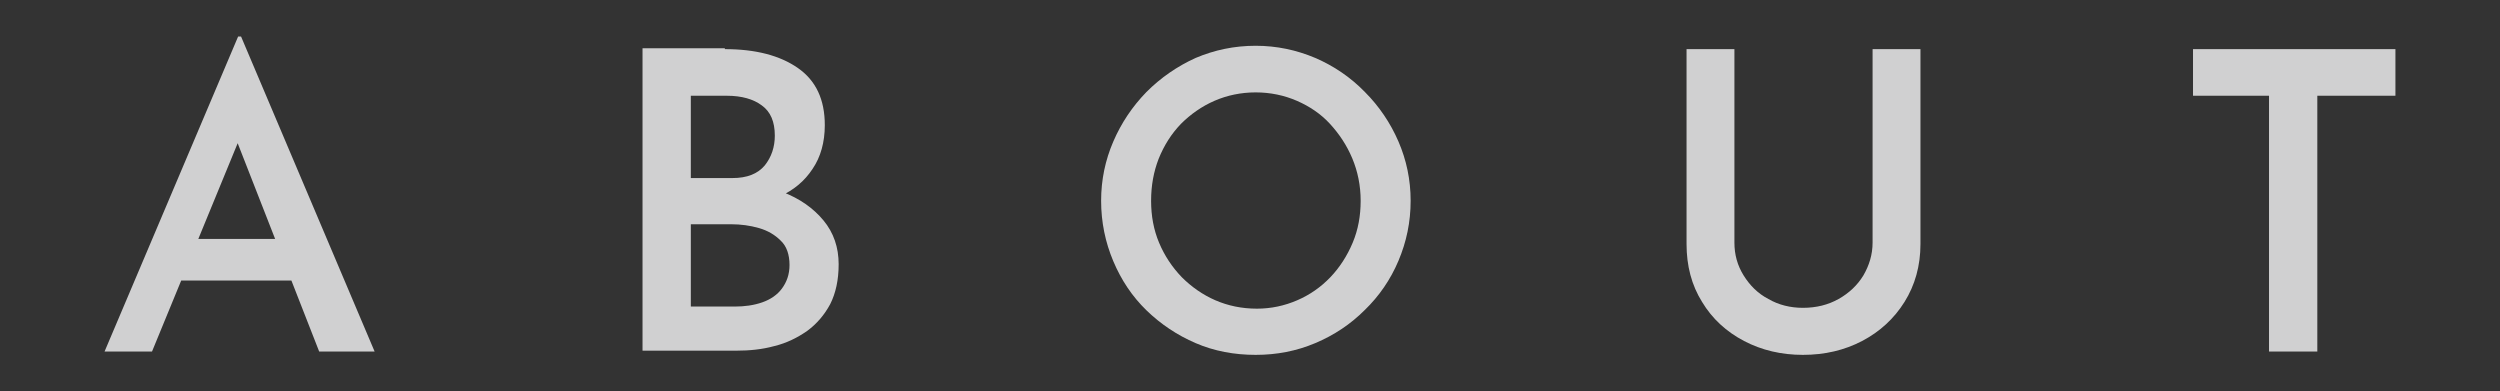
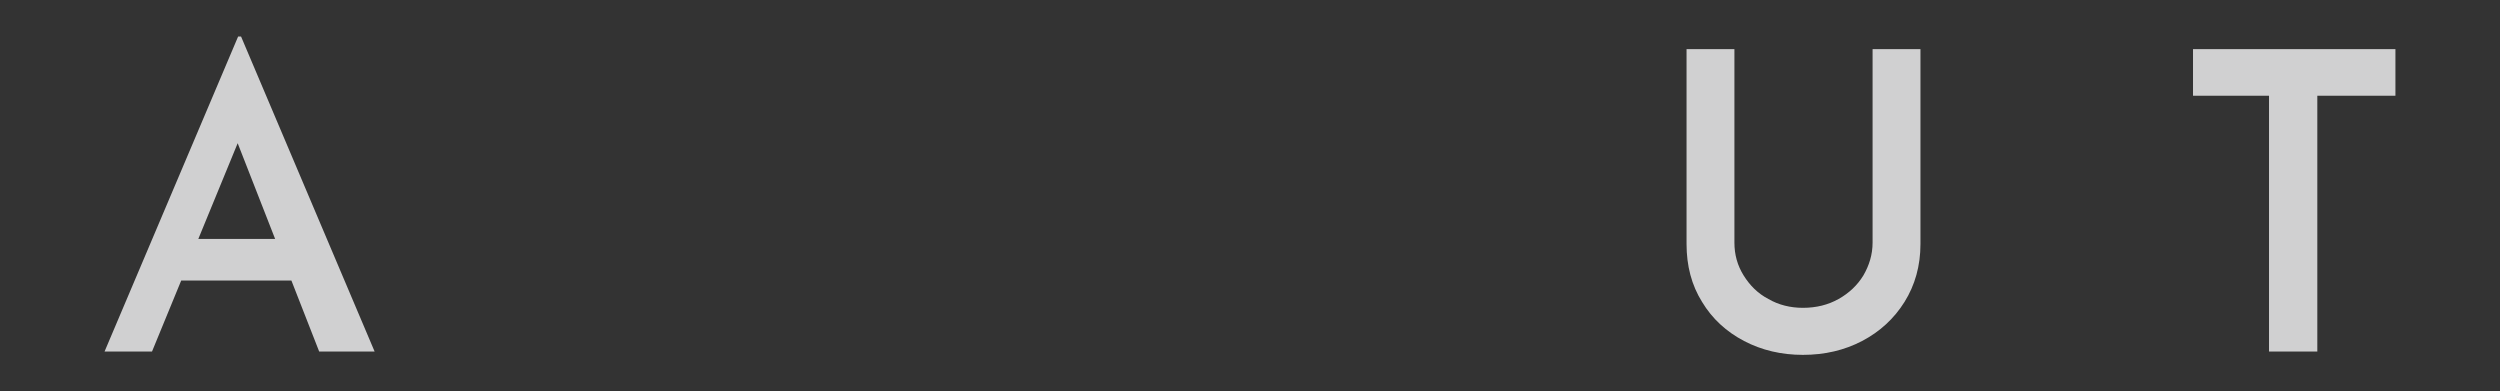
<svg xmlns="http://www.w3.org/2000/svg" version="1.1" id="Layer_1" x="0px" y="0px" viewBox="0 0 595.3 93.2" style="enable-background:new 0 0 595.3 93.2;" xml:space="preserve">
  <rect x="0" y="0" width="595.3" height="93.2" fill="#333333" stroke="none" />
  <style type="text/css">
	.st0{opacity:0.8;}
	.st1{fill:#F8F8F9;}
</style>
  <g class="st0">
    <path class="st1" d="M24.9,83.7l31.8-75h0.7l31.8,75H76l-22.3-57l8.2-5.5L36.2,83.7H24.9z M44.9,56.9h24.6l4,9.9h-32L44.9,56.9z" />
-     <path class="st1" d="M172.6,11.7c7.3,0,13.1,1.5,17.4,4.5c4.3,3,6.4,7.5,6.4,13.6c0,4.1-1,7.6-2.9,10.4c-1.9,2.9-4.5,5.1-7.9,6.6   c-3.3,1.5-7.2,2.4-11.7,2.5l-1.8-6.1c5.3,0.1,10.1,0.9,14.2,2.5c4.2,1.6,7.4,3.9,9.8,6.8c2.4,2.9,3.6,6.4,3.6,10.4   c0,3.8-0.7,6.9-2,9.5c-1.4,2.6-3.2,4.7-5.5,6.4c-2.3,1.6-4.9,2.9-7.8,3.6c-2.9,0.8-5.9,1.1-9.1,1.1H153v-72H172.6z M174.4,42.4   c3.5,0,6-1,7.7-3c1.6-2,2.4-4.4,2.4-7.1c0-3.3-1-5.7-3.1-7.2c-2-1.5-4.8-2.3-8.3-2.3h-8.6v19.6H174.4z M174.9,73   c2.4,0,4.6-0.3,6.6-1c2-0.7,3.6-1.8,4.7-3.3s1.8-3.3,1.8-5.6c0-2.5-0.7-4.5-2.1-5.8c-1.4-1.4-3.1-2.4-5.2-3   c-2.1-0.6-4.3-0.9-6.6-0.9h-9.6V73H174.9z" />
-     <path class="st1" d="M262.2,47.8c0-5,1-9.7,2.9-14.1c1.9-4.4,4.5-8.3,7.9-11.8c3.4-3.4,7.3-6.1,11.7-8.1c4.5-1.9,9.2-2.9,14.3-2.9   c5,0,9.7,1,14.2,2.9c4.4,1.9,8.4,4.6,11.8,8.1c3.4,3.4,6.1,7.4,8,11.8c1.9,4.4,2.9,9.1,2.9,14.1c0,5.1-1,9.8-2.9,14.3   c-1.9,4.5-4.6,8.4-8,11.7c-3.4,3.4-7.3,6-11.8,7.9c-4.5,1.9-9.2,2.8-14.2,2.8c-5.1,0-9.9-0.9-14.3-2.8c-4.4-1.9-8.3-4.5-11.7-7.8   c-3.4-3.3-6-7.2-7.9-11.7C263.2,57.7,262.2,52.9,262.2,47.8z M274.1,47.8c0,3.6,0.6,6.9,1.9,10c1.3,3.1,3.1,5.8,5.4,8.2   c2.3,2.3,5,4.2,8,5.5c3,1.3,6.3,2,9.9,2c3.4,0,6.6-0.7,9.6-2c3-1.3,5.6-3.1,7.9-5.5c2.2-2.3,4-5.1,5.3-8.2c1.3-3.1,1.9-6.4,1.9-10   c0-3.6-0.7-7-2-10.1c-1.3-3.1-3.1-5.8-5.3-8.2c-2.2-2.4-4.9-4.2-7.9-5.5c-3-1.3-6.3-2-9.8-2c-3.5,0-6.8,0.7-9.8,2   c-3,1.3-5.7,3.2-8,5.5c-2.3,2.4-4,5.1-5.3,8.3C274.7,40.9,274.1,44.2,274.1,47.8z" />
    <path class="st1" d="M413,57.8c0,2.8,0.7,5.4,2.2,7.8c1.5,2.4,3.4,4.3,5.9,5.6c2.4,1.4,5.2,2.1,8.2,2.1c3.2,0,6-0.7,8.5-2.1   c2.5-1.4,4.5-3.3,5.9-5.6c1.4-2.4,2.2-5,2.2-7.8V11.7h11.4v46.4c0,5.2-1.3,9.8-3.8,13.8c-2.5,4-5.9,7.1-10.1,9.3   c-4.2,2.2-8.9,3.3-14.1,3.3c-5.1,0-9.8-1.1-14-3.3c-4.2-2.2-7.6-5.3-10-9.3c-2.5-4-3.7-8.6-3.7-13.8V11.7H413V57.8z" />
    <path class="st1" d="M522.2,11.7h48.2v11.1h-18.6v60.9h-11.5V22.8h-18.1V11.7z" />
  </g>
</svg>